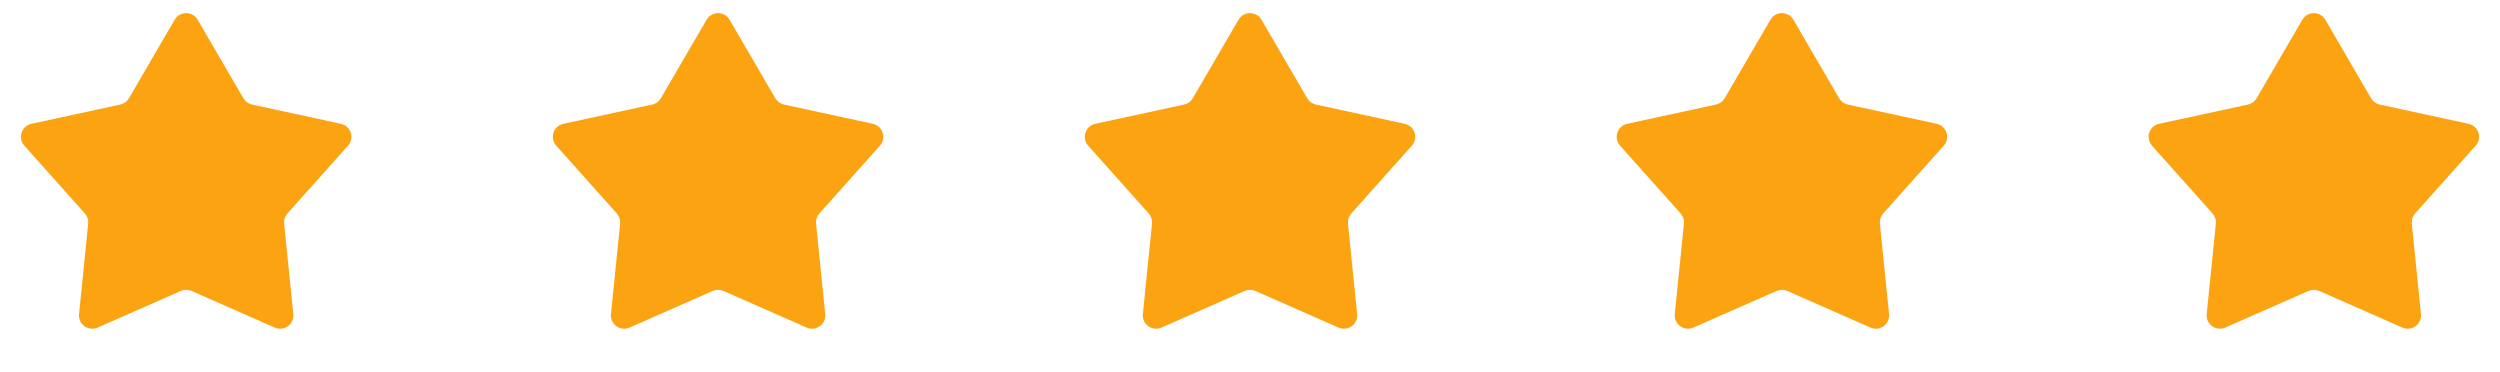
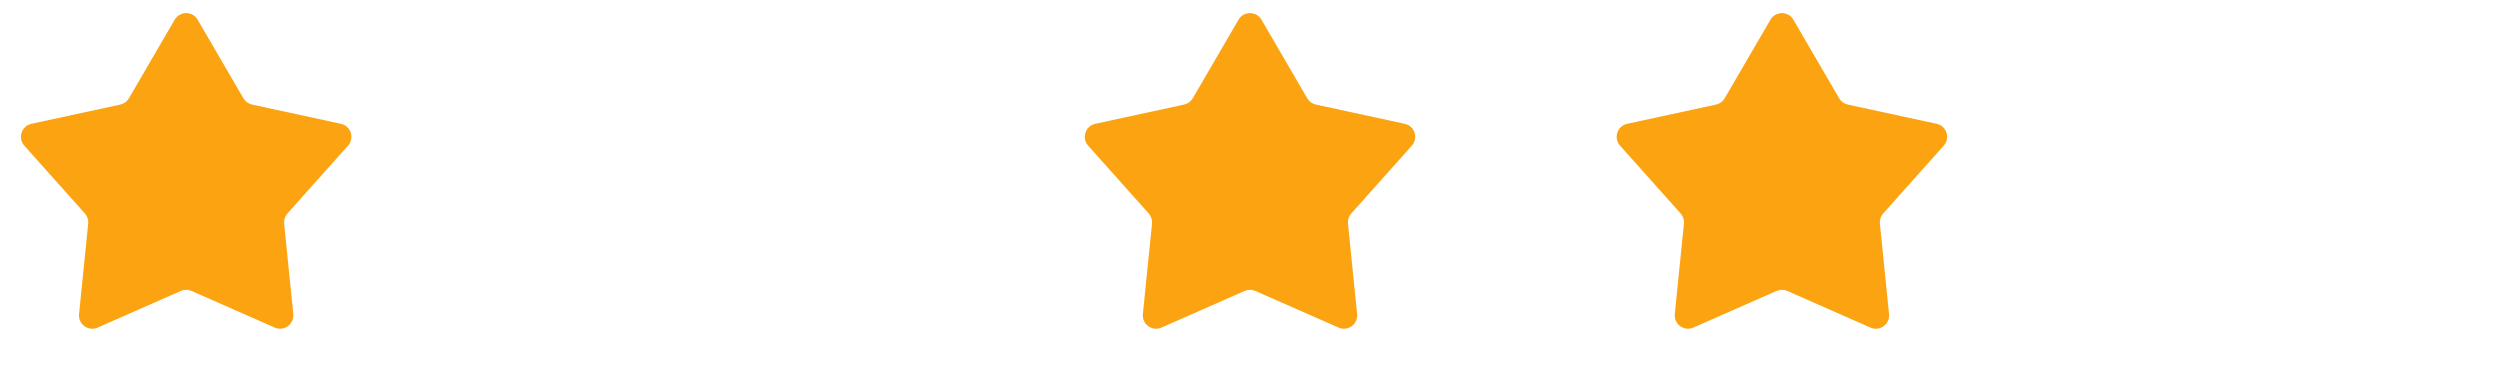
<svg xmlns="http://www.w3.org/2000/svg" width="188" height="28" viewBox="0 0 188 28" fill="none">
  <path d="M13.136 1.484C13.522 0.821 14.478 0.821 14.864 1.484L18.304 7.39C18.445 7.632 18.682 7.804 18.957 7.864L25.637 9.31C26.386 9.473 26.681 10.383 26.171 10.954L21.617 16.051C21.43 16.26 21.339 16.538 21.367 16.818L22.056 23.618C22.133 24.381 21.359 24.943 20.658 24.634L14.403 21.878C14.146 21.765 13.854 21.765 13.597 21.878L7.342 24.634C6.641 24.943 5.867 24.381 5.944 23.618L6.632 16.818C6.661 16.538 6.57 16.26 6.383 16.051L1.829 10.954C1.319 10.383 1.614 9.473 2.363 9.31L9.043 7.864C9.318 7.804 9.555 7.632 9.696 7.39L13.136 1.484Z" fill="#FCA311" />
-   <path d="M53.136 1.484C53.522 0.821 54.478 0.821 54.864 1.484L58.304 7.39C58.446 7.632 58.682 7.804 58.957 7.864L65.637 9.31C66.386 9.473 66.681 10.383 66.171 10.954L61.617 16.051C61.43 16.26 61.339 16.538 61.367 16.818L62.056 23.618C62.133 24.381 61.359 24.943 60.658 24.634L54.403 21.878C54.146 21.765 53.854 21.765 53.597 21.878L47.342 24.634C46.641 24.943 45.867 24.381 45.944 23.618L46.633 16.818C46.661 16.538 46.57 16.26 46.383 16.051L41.829 10.954C41.319 10.383 41.614 9.473 42.363 9.31L49.043 7.864C49.318 7.804 49.554 7.632 49.696 7.39L53.136 1.484Z" fill="#FCA311" />
  <path d="M93.136 1.484C93.522 0.821 94.478 0.821 94.864 1.484L98.304 7.39C98.445 7.632 98.682 7.804 98.957 7.864L105.637 9.31C106.386 9.473 106.681 10.383 106.171 10.954L101.617 16.051C101.43 16.26 101.339 16.538 101.368 16.818L102.056 23.618C102.133 24.381 101.359 24.943 100.658 24.634L94.403 21.878C94.146 21.765 93.854 21.765 93.597 21.878L87.342 24.634C86.641 24.943 85.867 24.381 85.944 23.618L86.632 16.818C86.661 16.538 86.57 16.26 86.383 16.051L81.829 10.954C81.319 10.383 81.614 9.473 82.363 9.31L89.043 7.864C89.318 7.804 89.555 7.632 89.696 7.39L93.136 1.484Z" fill="#FCA311" />
  <path d="M133.136 1.484C133.522 0.821 134.478 0.821 134.864 1.484L138.304 7.39C138.445 7.632 138.682 7.804 138.957 7.864L145.637 9.31C146.386 9.473 146.681 10.383 146.171 10.954L141.617 16.051C141.43 16.26 141.339 16.538 141.368 16.818L142.056 23.618C142.133 24.381 141.359 24.943 140.658 24.634L134.403 21.878C134.146 21.765 133.854 21.765 133.597 21.878L127.342 24.634C126.641 24.943 125.867 24.381 125.944 23.618L126.632 16.818C126.661 16.538 126.57 16.26 126.383 16.051L121.829 10.954C121.319 10.383 121.614 9.473 122.363 9.31L129.043 7.864C129.318 7.804 129.555 7.632 129.696 7.39L133.136 1.484Z" fill="#FCA311" />
-   <path d="M173.136 1.484C173.522 0.821 174.478 0.821 174.864 1.484L178.304 7.39C178.445 7.632 178.682 7.804 178.957 7.864L185.637 9.31C186.386 9.473 186.681 10.383 186.171 10.954L181.617 16.051C181.43 16.26 181.339 16.538 181.368 16.818L182.056 23.618C182.133 24.381 181.359 24.943 180.658 24.634L174.403 21.878C174.146 21.765 173.854 21.765 173.597 21.878L167.342 24.634C166.641 24.943 165.867 24.381 165.944 23.618L166.632 16.818C166.661 16.538 166.57 16.26 166.383 16.051L161.829 10.954C161.319 10.383 161.614 9.473 162.363 9.31L169.043 7.864C169.318 7.804 169.555 7.632 169.696 7.39L173.136 1.484Z" fill="#FCA311" />
</svg>